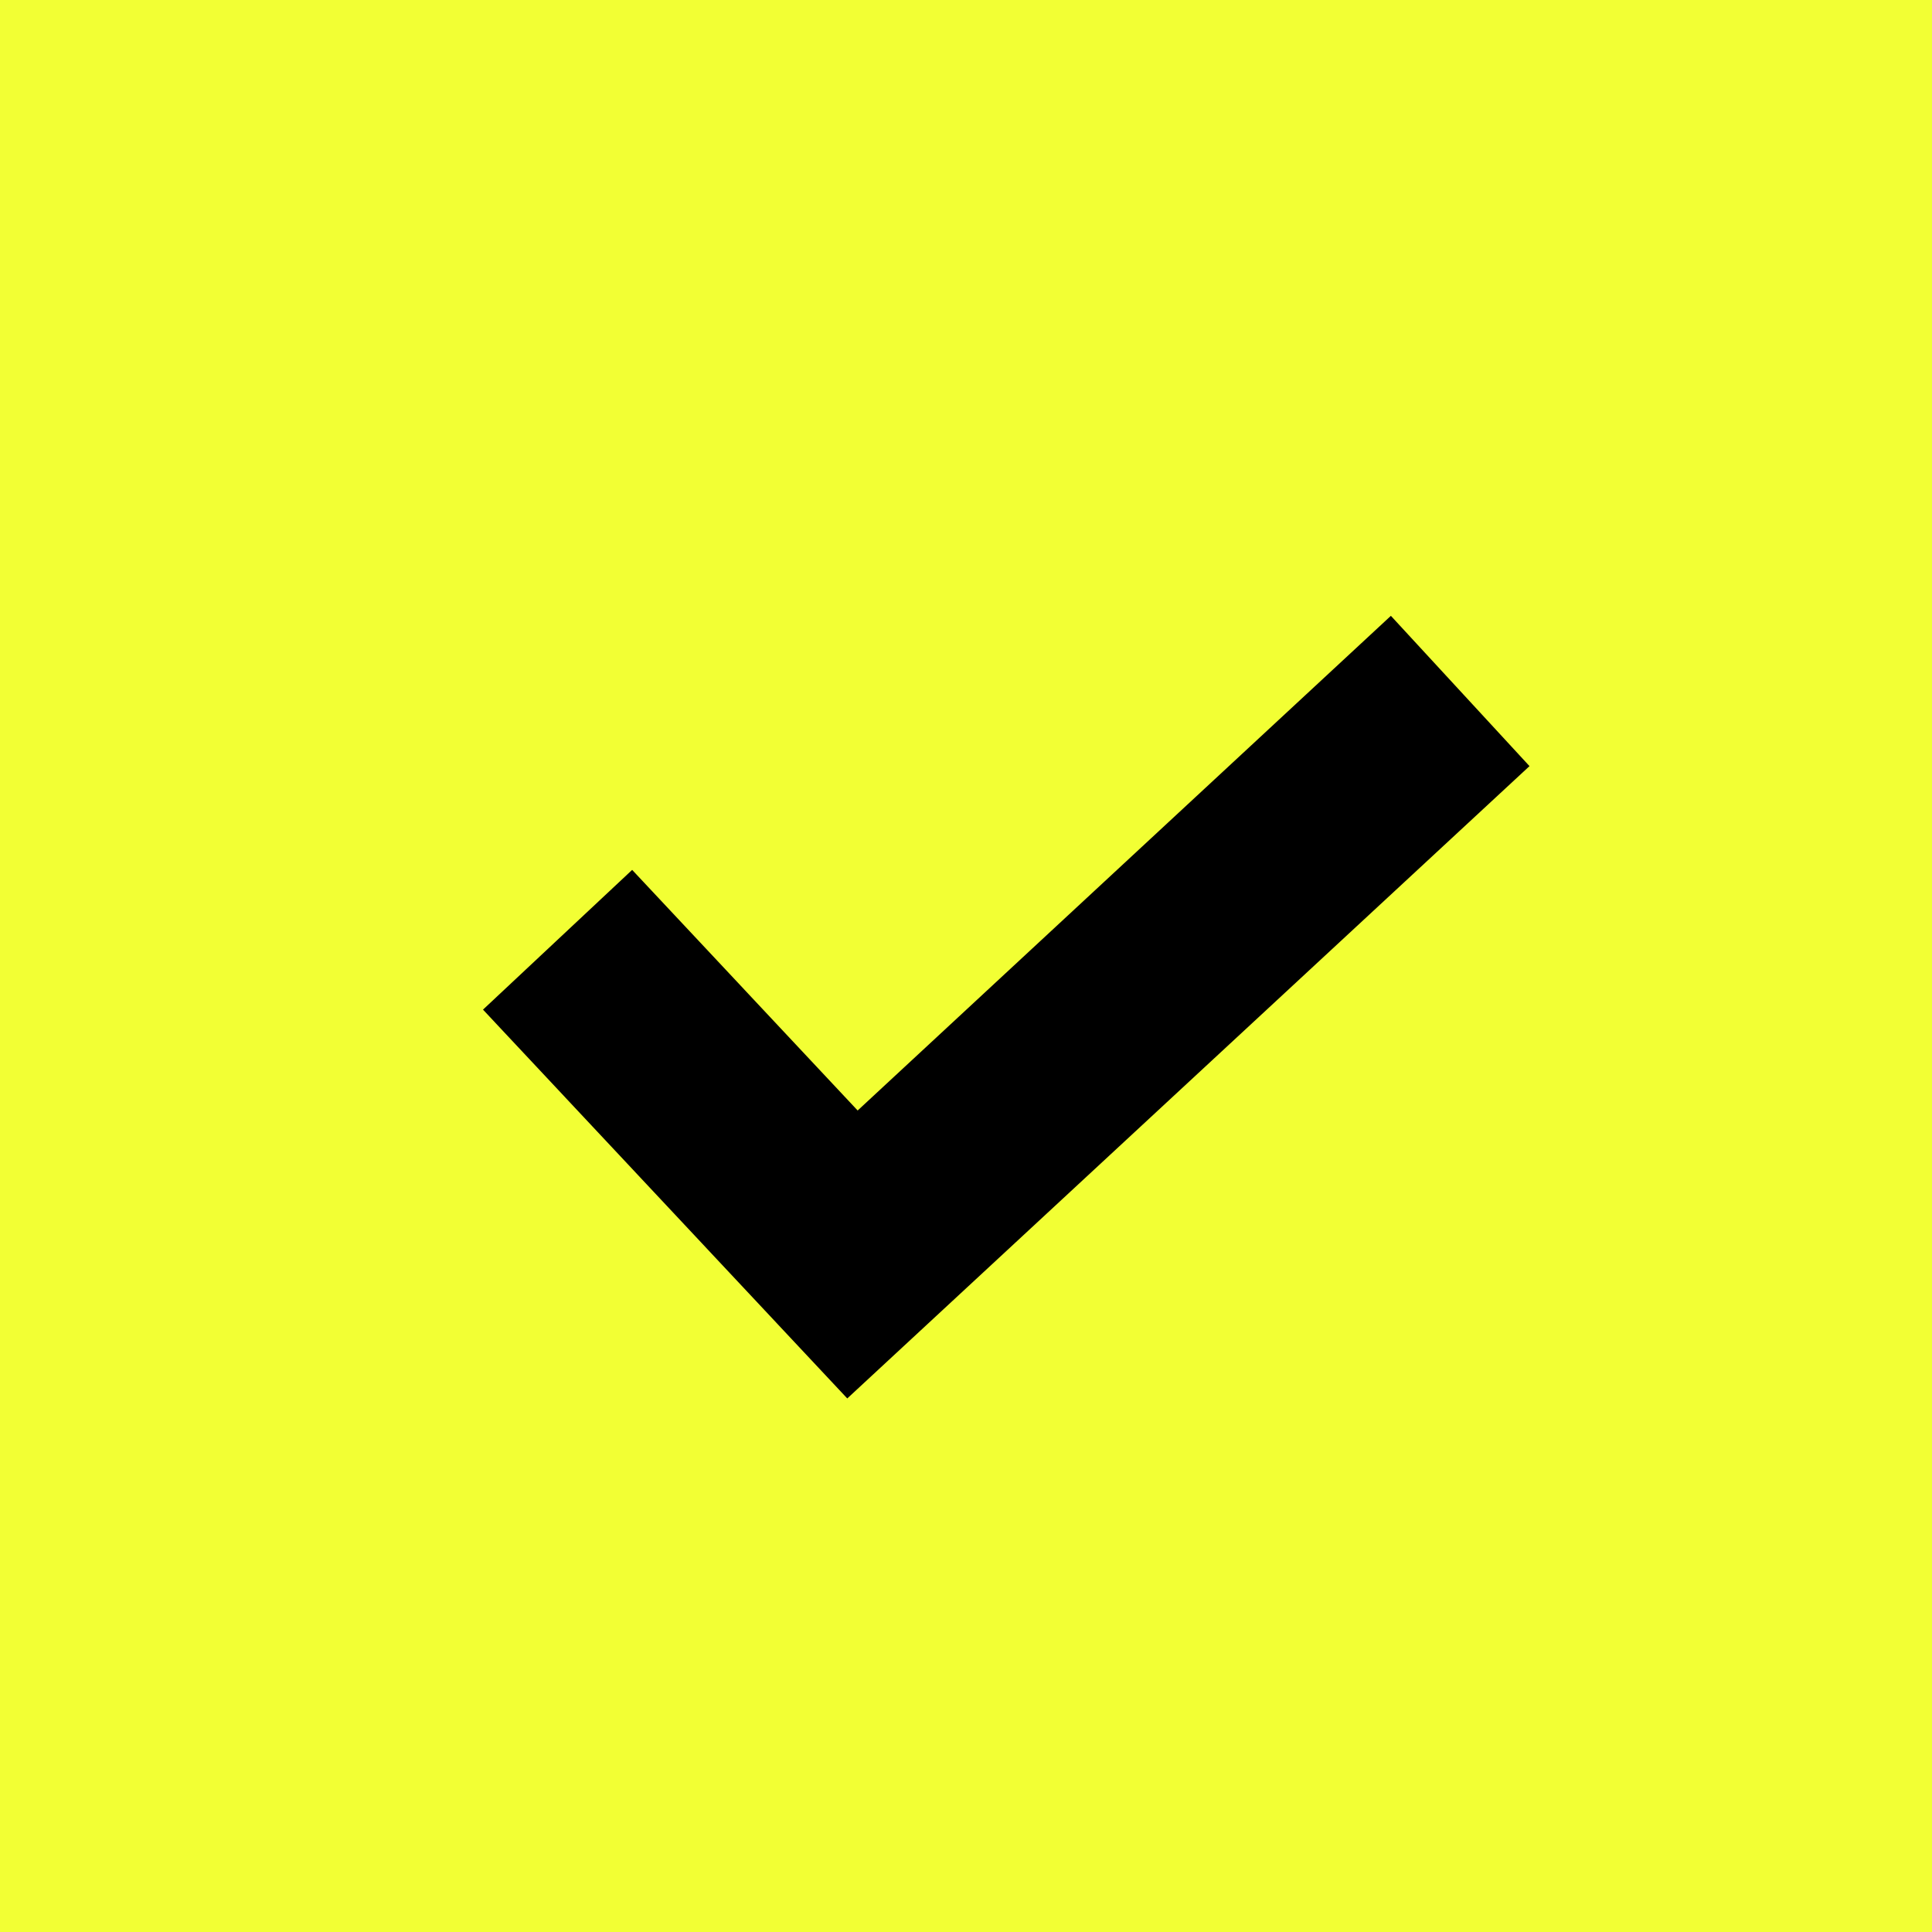
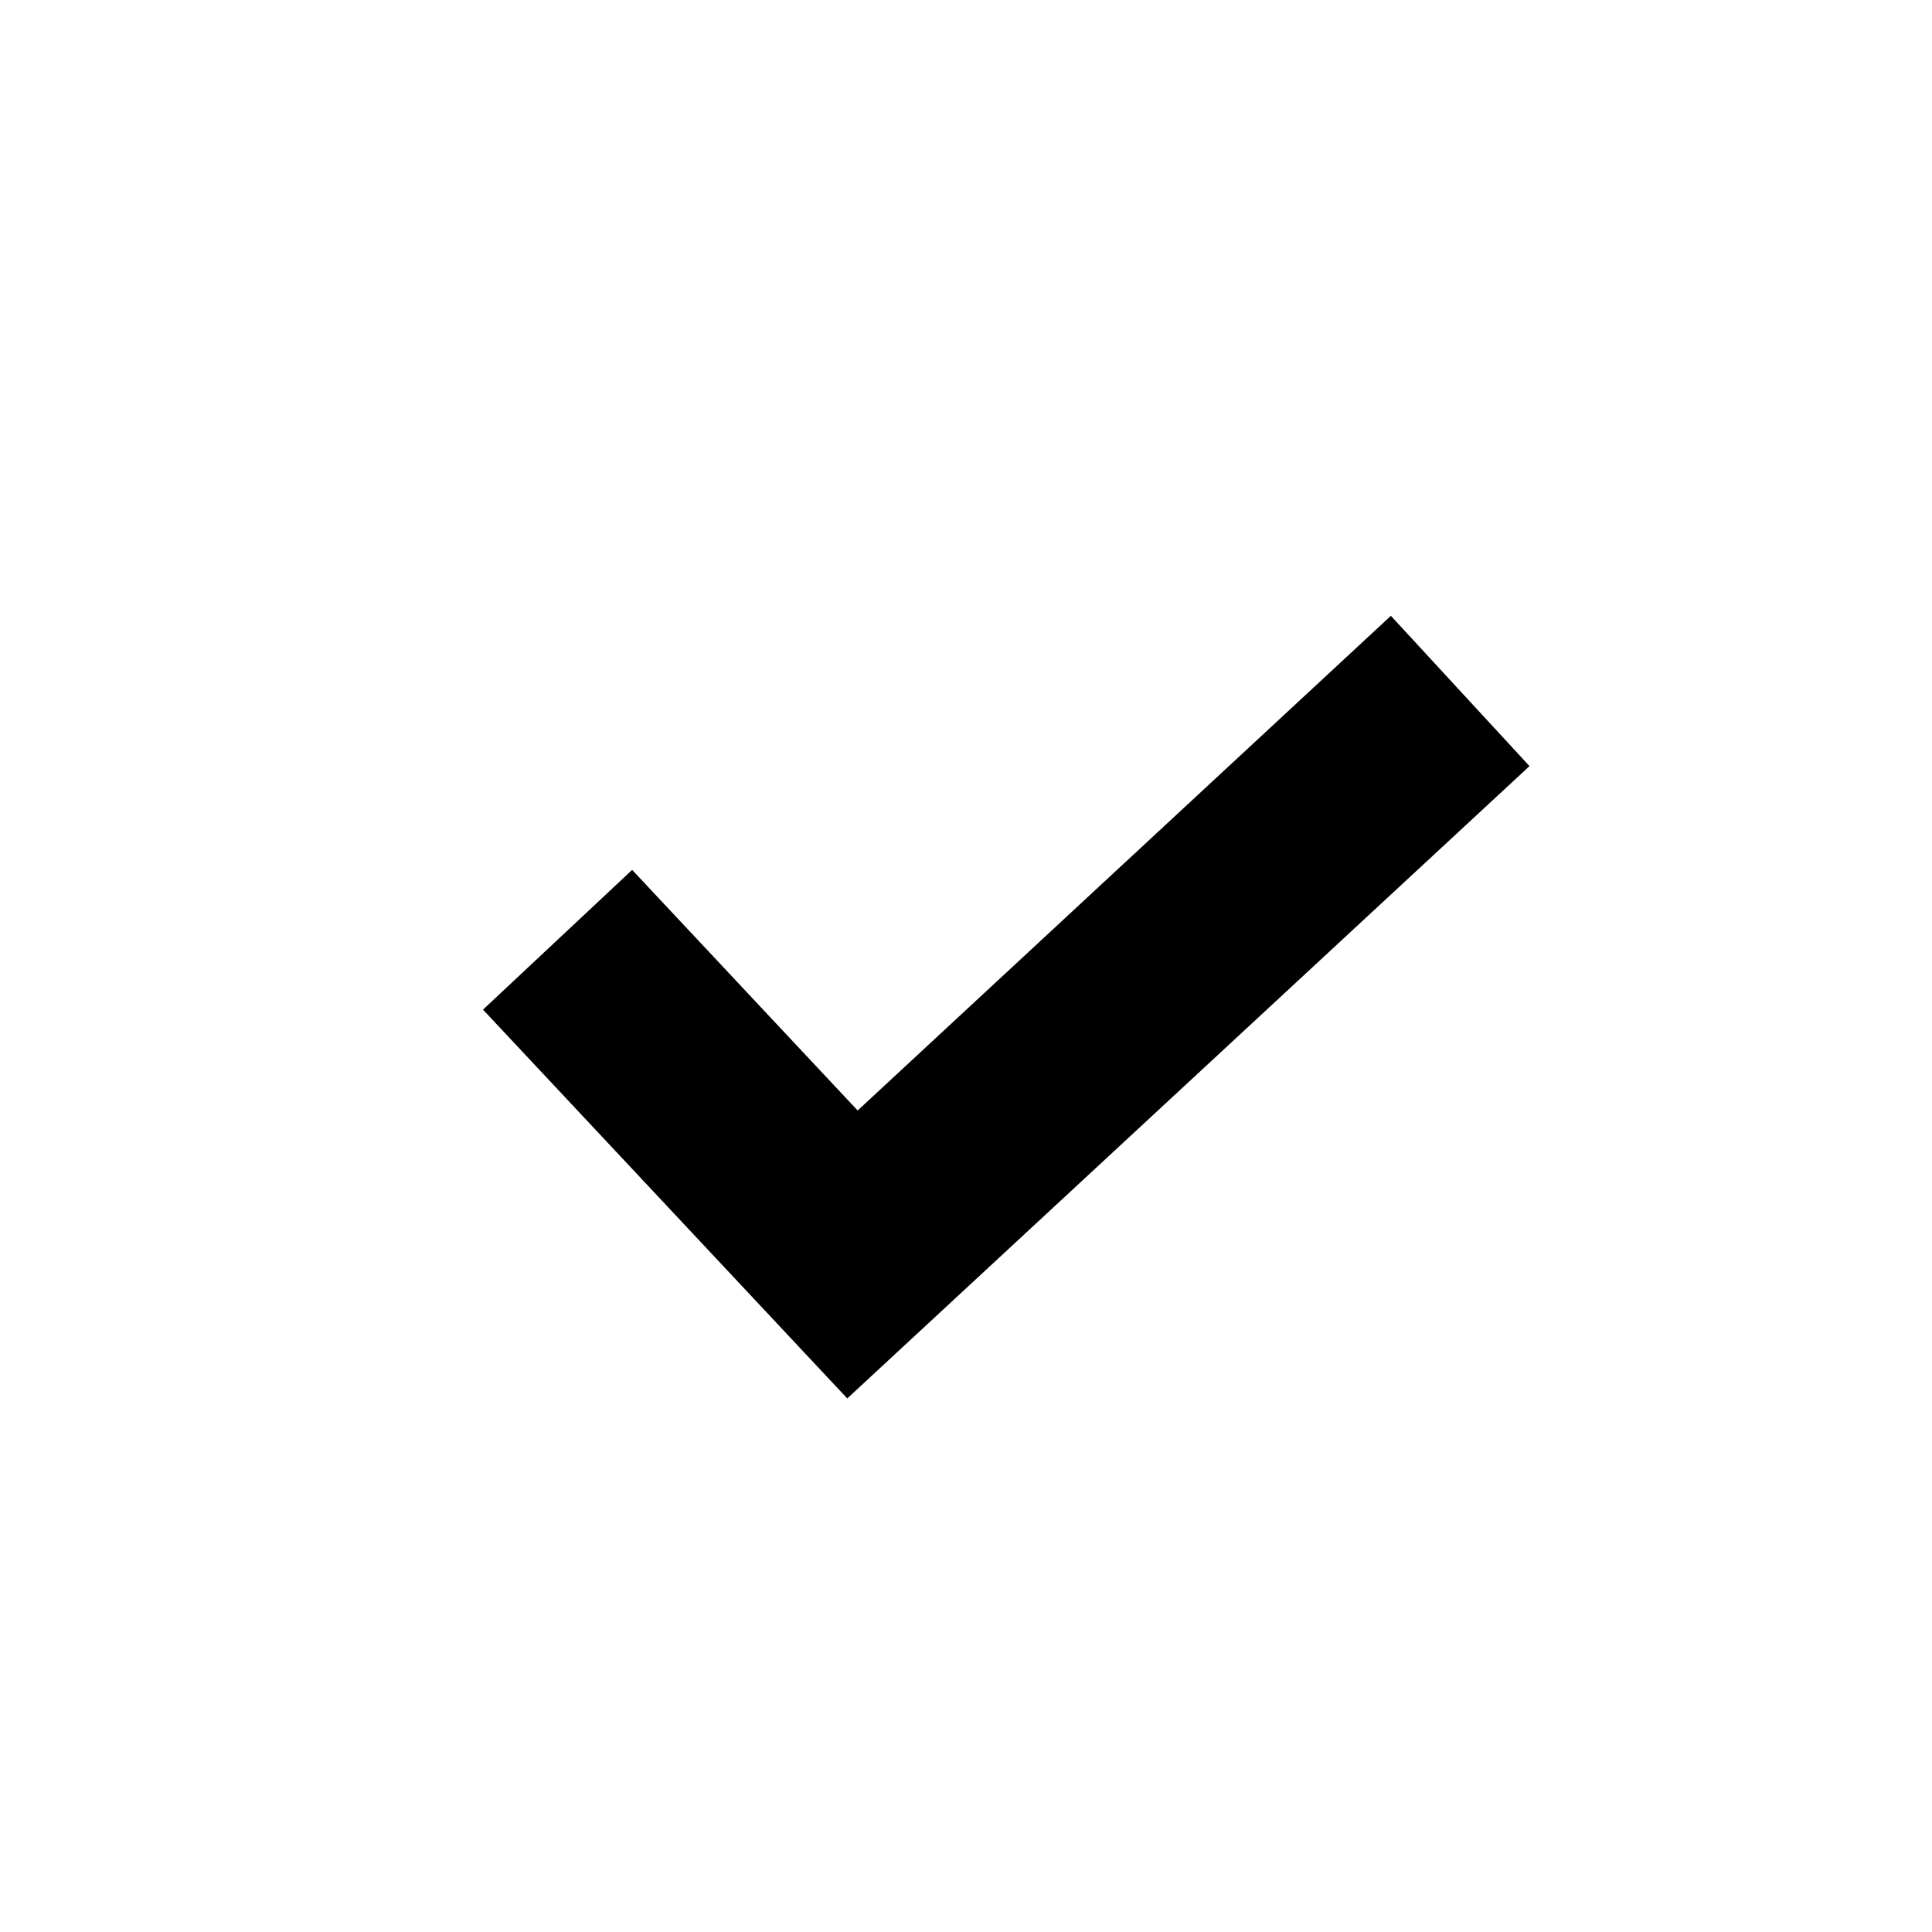
<svg xmlns="http://www.w3.org/2000/svg" width="24" height="24" viewBox="0 0 24 24" fill="none">
-   <rect width="24" height="24" fill="#F2FF34" />
  <path d="M17.278 7.65L10.654 13.795L7.853 10.806L6 12.542L10.525 17.372L19 9.517L17.278 7.65Z" fill="black" />
</svg>